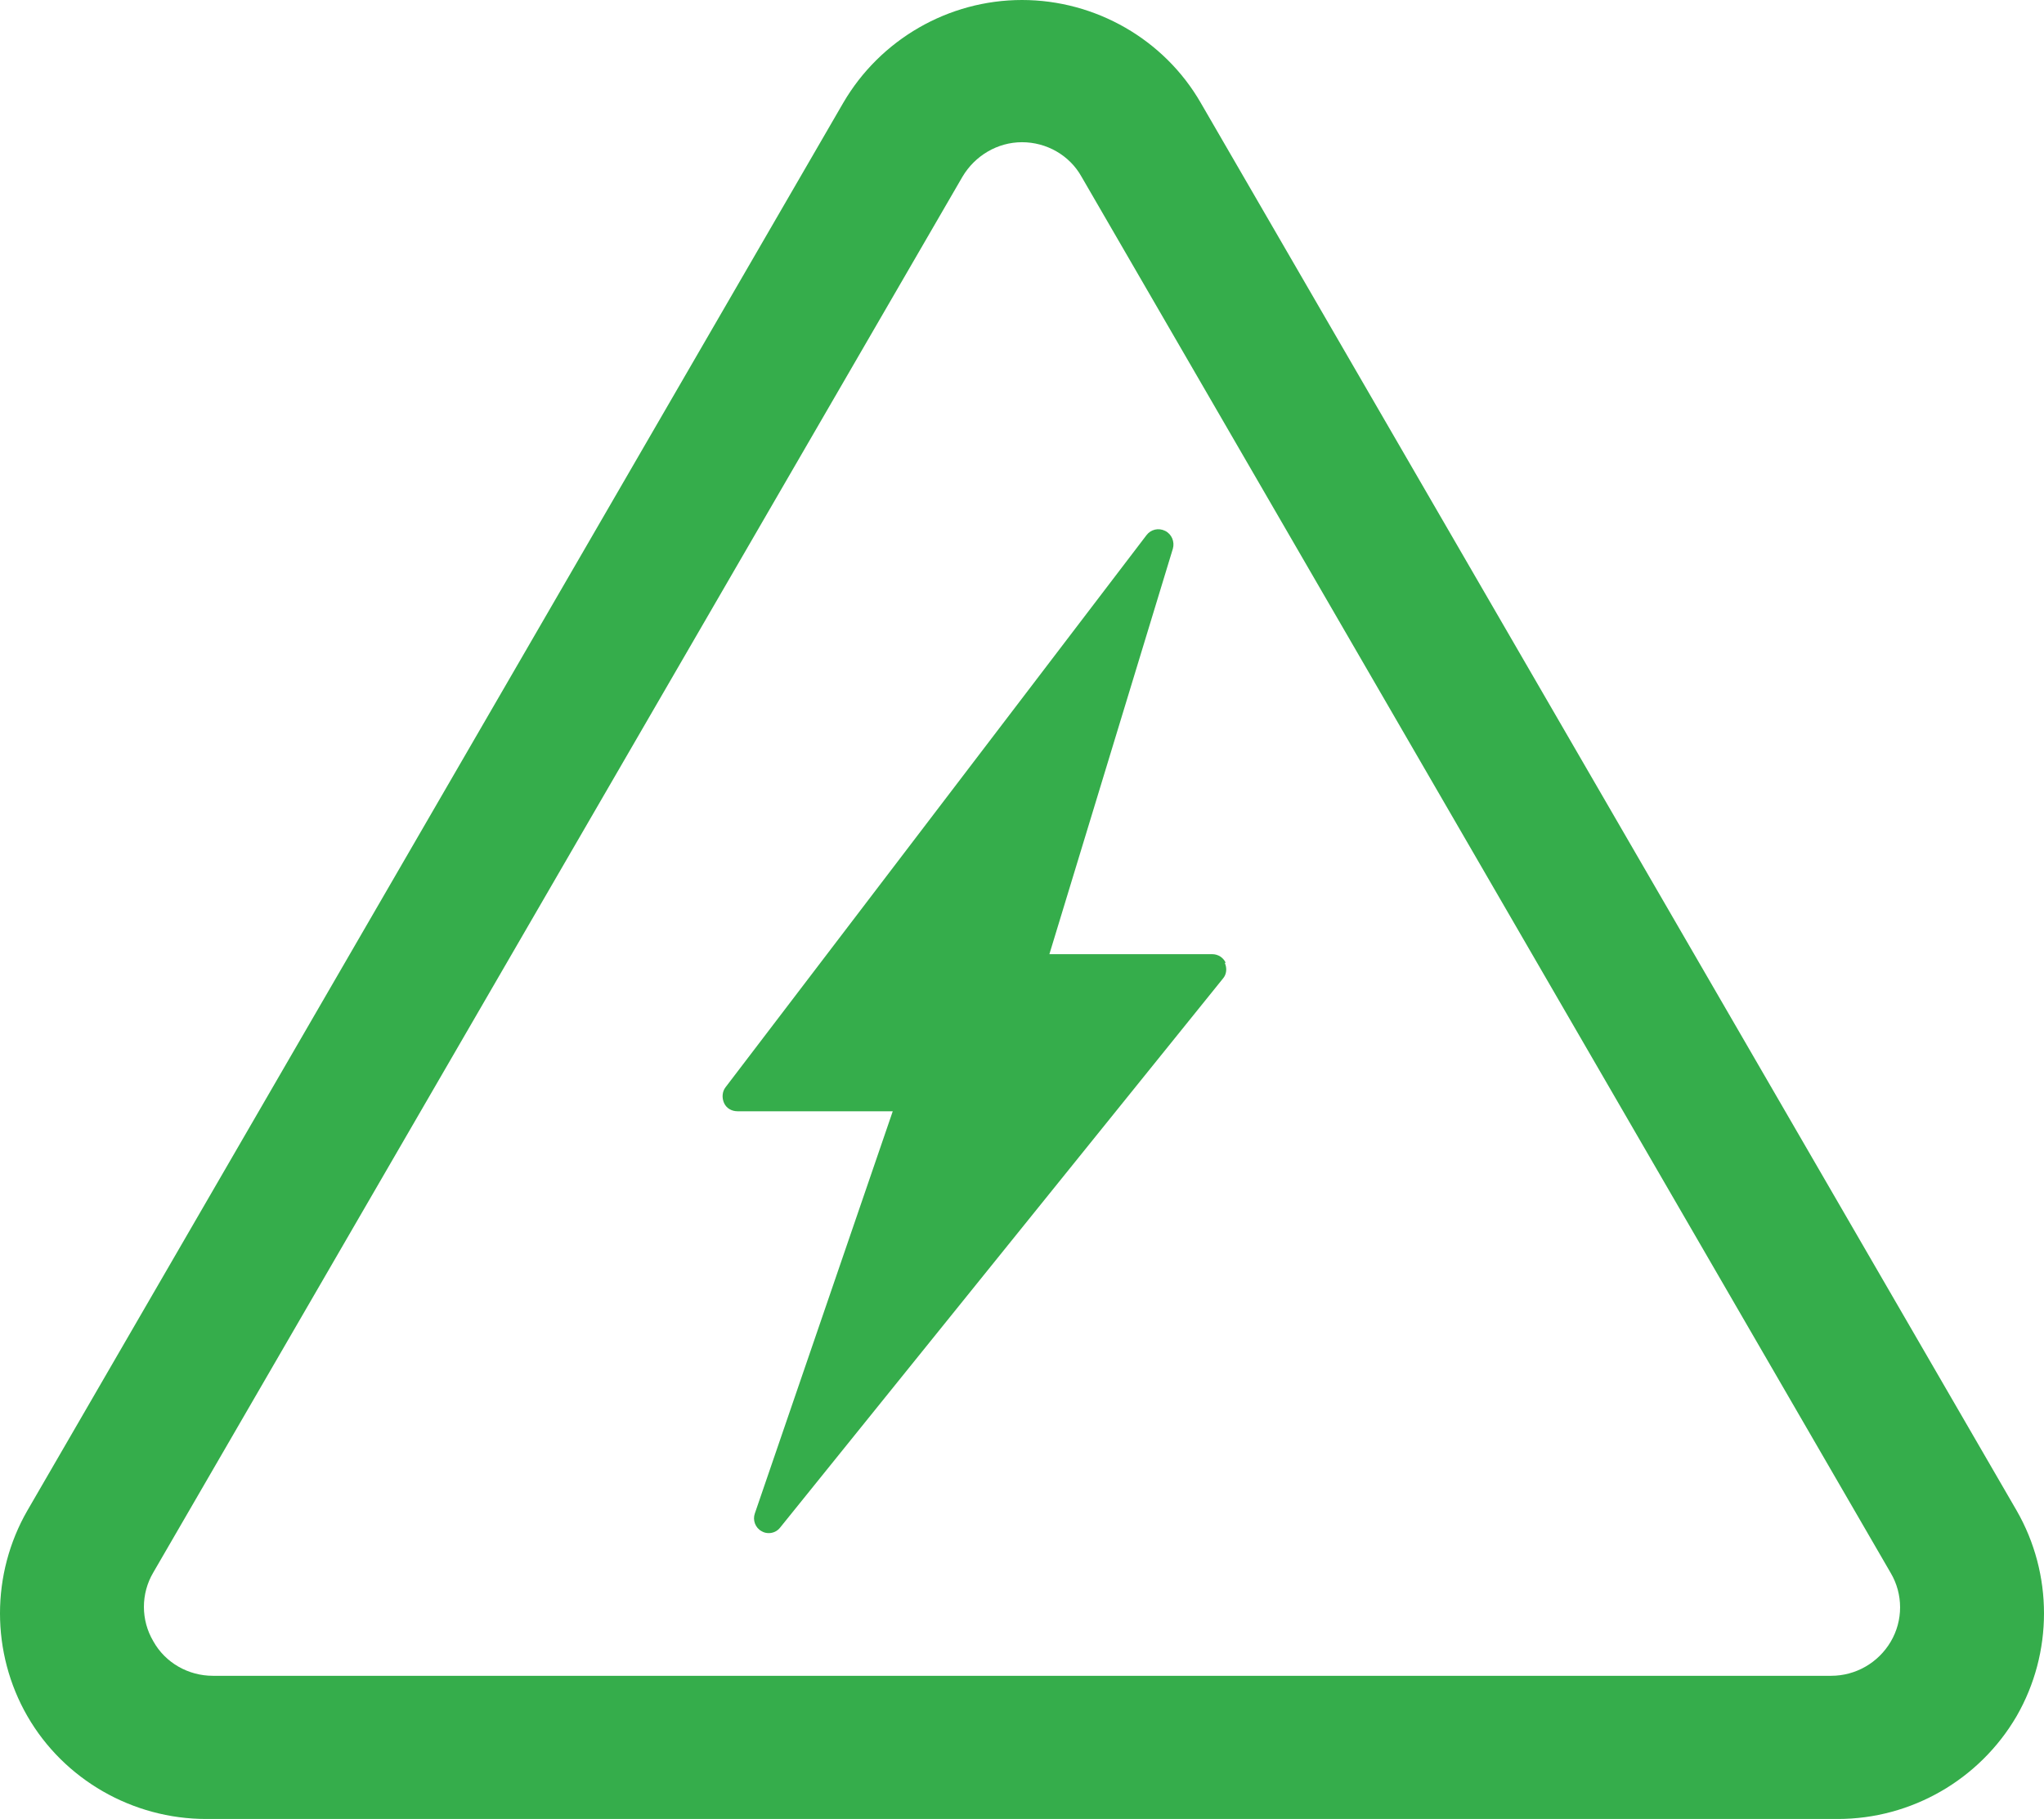
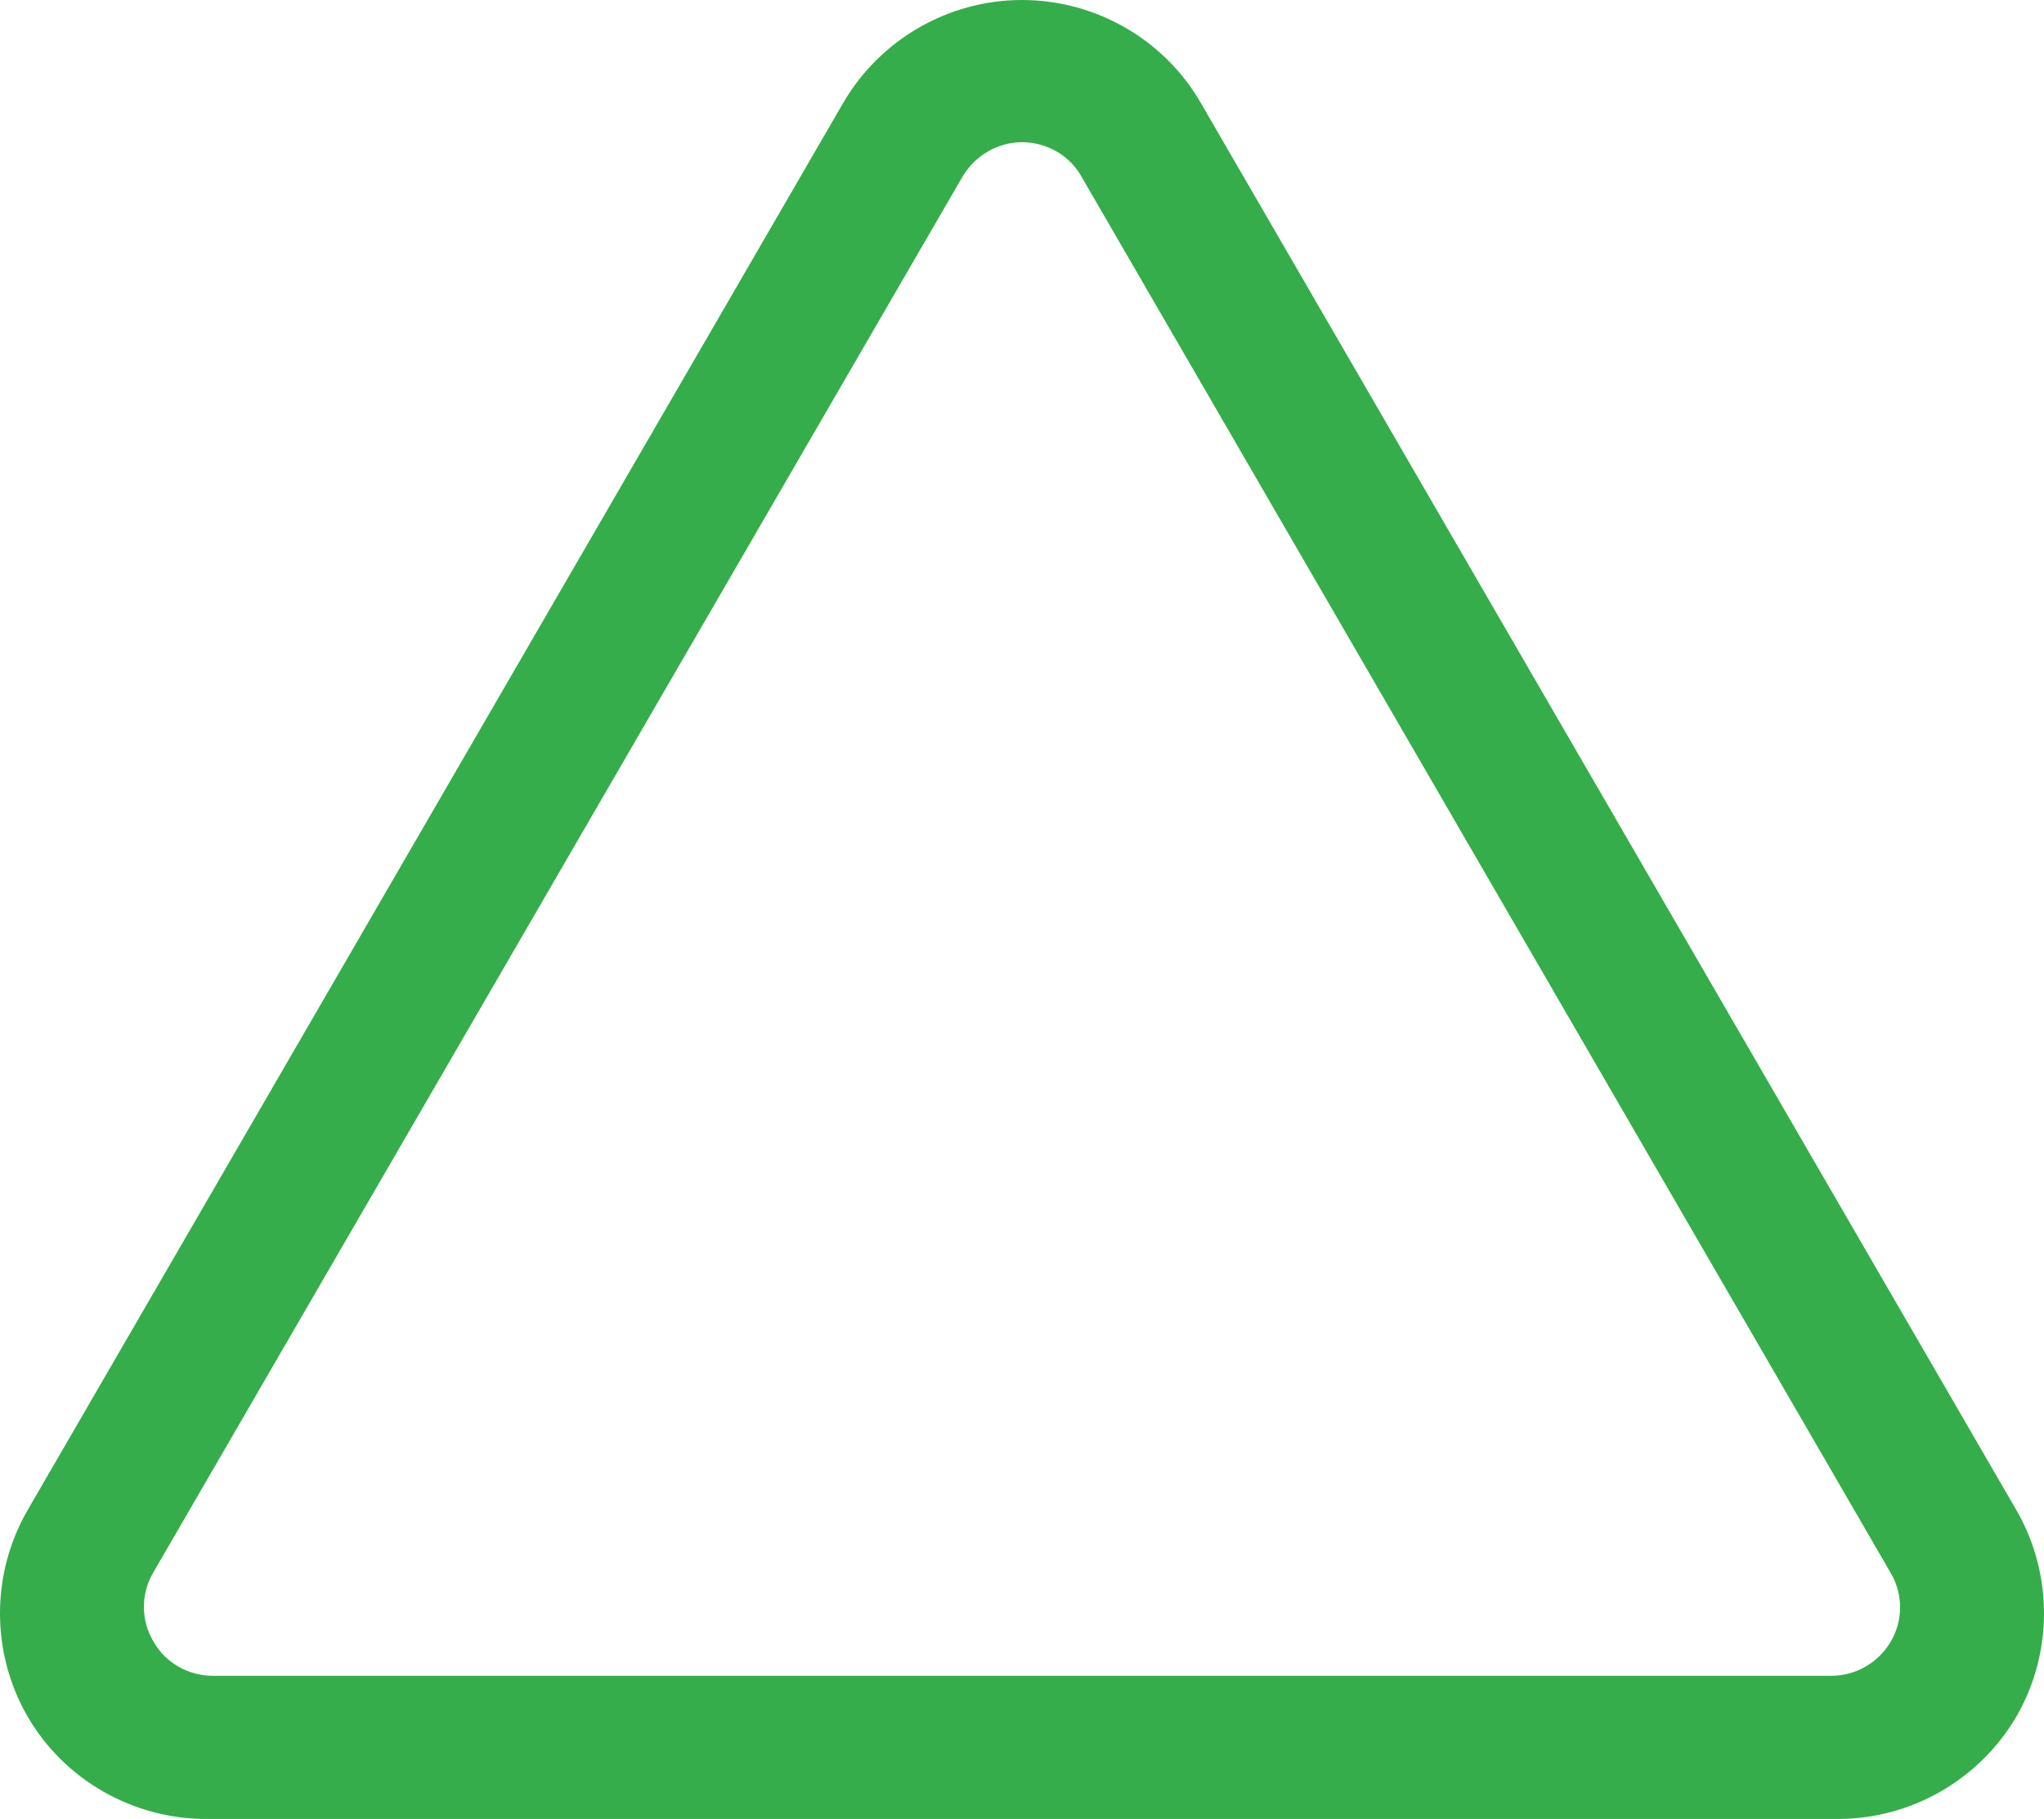
<svg xmlns="http://www.w3.org/2000/svg" id="_レイヤー_2" viewBox="0 0 42.54 37.86">
  <defs>
    <style>.cls-1{fill:#35ad4b;}</style>
  </defs>
  <g id="design">
    <g>
      <path class="cls-1" d="M41.97,31.44L24.99,2.14c-.76-1.32-2.19-2.14-3.72-2.14s-2.95,.82-3.72,2.14L.57,31.44c-.76,1.32-.76,2.96,0,4.28,.76,1.32,2.19,2.14,3.72,2.14H38.25c1.53,0,2.95-.82,3.72-2.14,.76-1.32,.76-2.96,0-4.28Zm-2.62,2.73c-.26,.44-.73,.71-1.24,.71H4.43c-.51,0-.99-.27-1.24-.72-.26-.44-.26-.99,0-1.43L20.03,3.68c.26-.44,.73-.72,1.24-.72s.99,.27,1.24,.72l16.84,29.06c.26,.44,.26,.99,0,1.43Z" />
-       <path class="cls-1" d="M25.51,20.04c-.05-.11-.16-.18-.28-.18h-3.39l2.57-8.44c.04-.14-.02-.3-.16-.37s-.3-.03-.39,.09l-8.76,11.49c-.07,.09-.08,.22-.03,.33,.05,.11,.16,.17,.28,.17h3.23l-2.87,8.37c-.05,.14,.01,.3,.14,.37,.05,.03,.1,.04,.15,.04,.09,0,.18-.04,.24-.12l9.21-11.42c.08-.09,.09-.22,.04-.33Z" />
    </g>
  </g>
</svg>